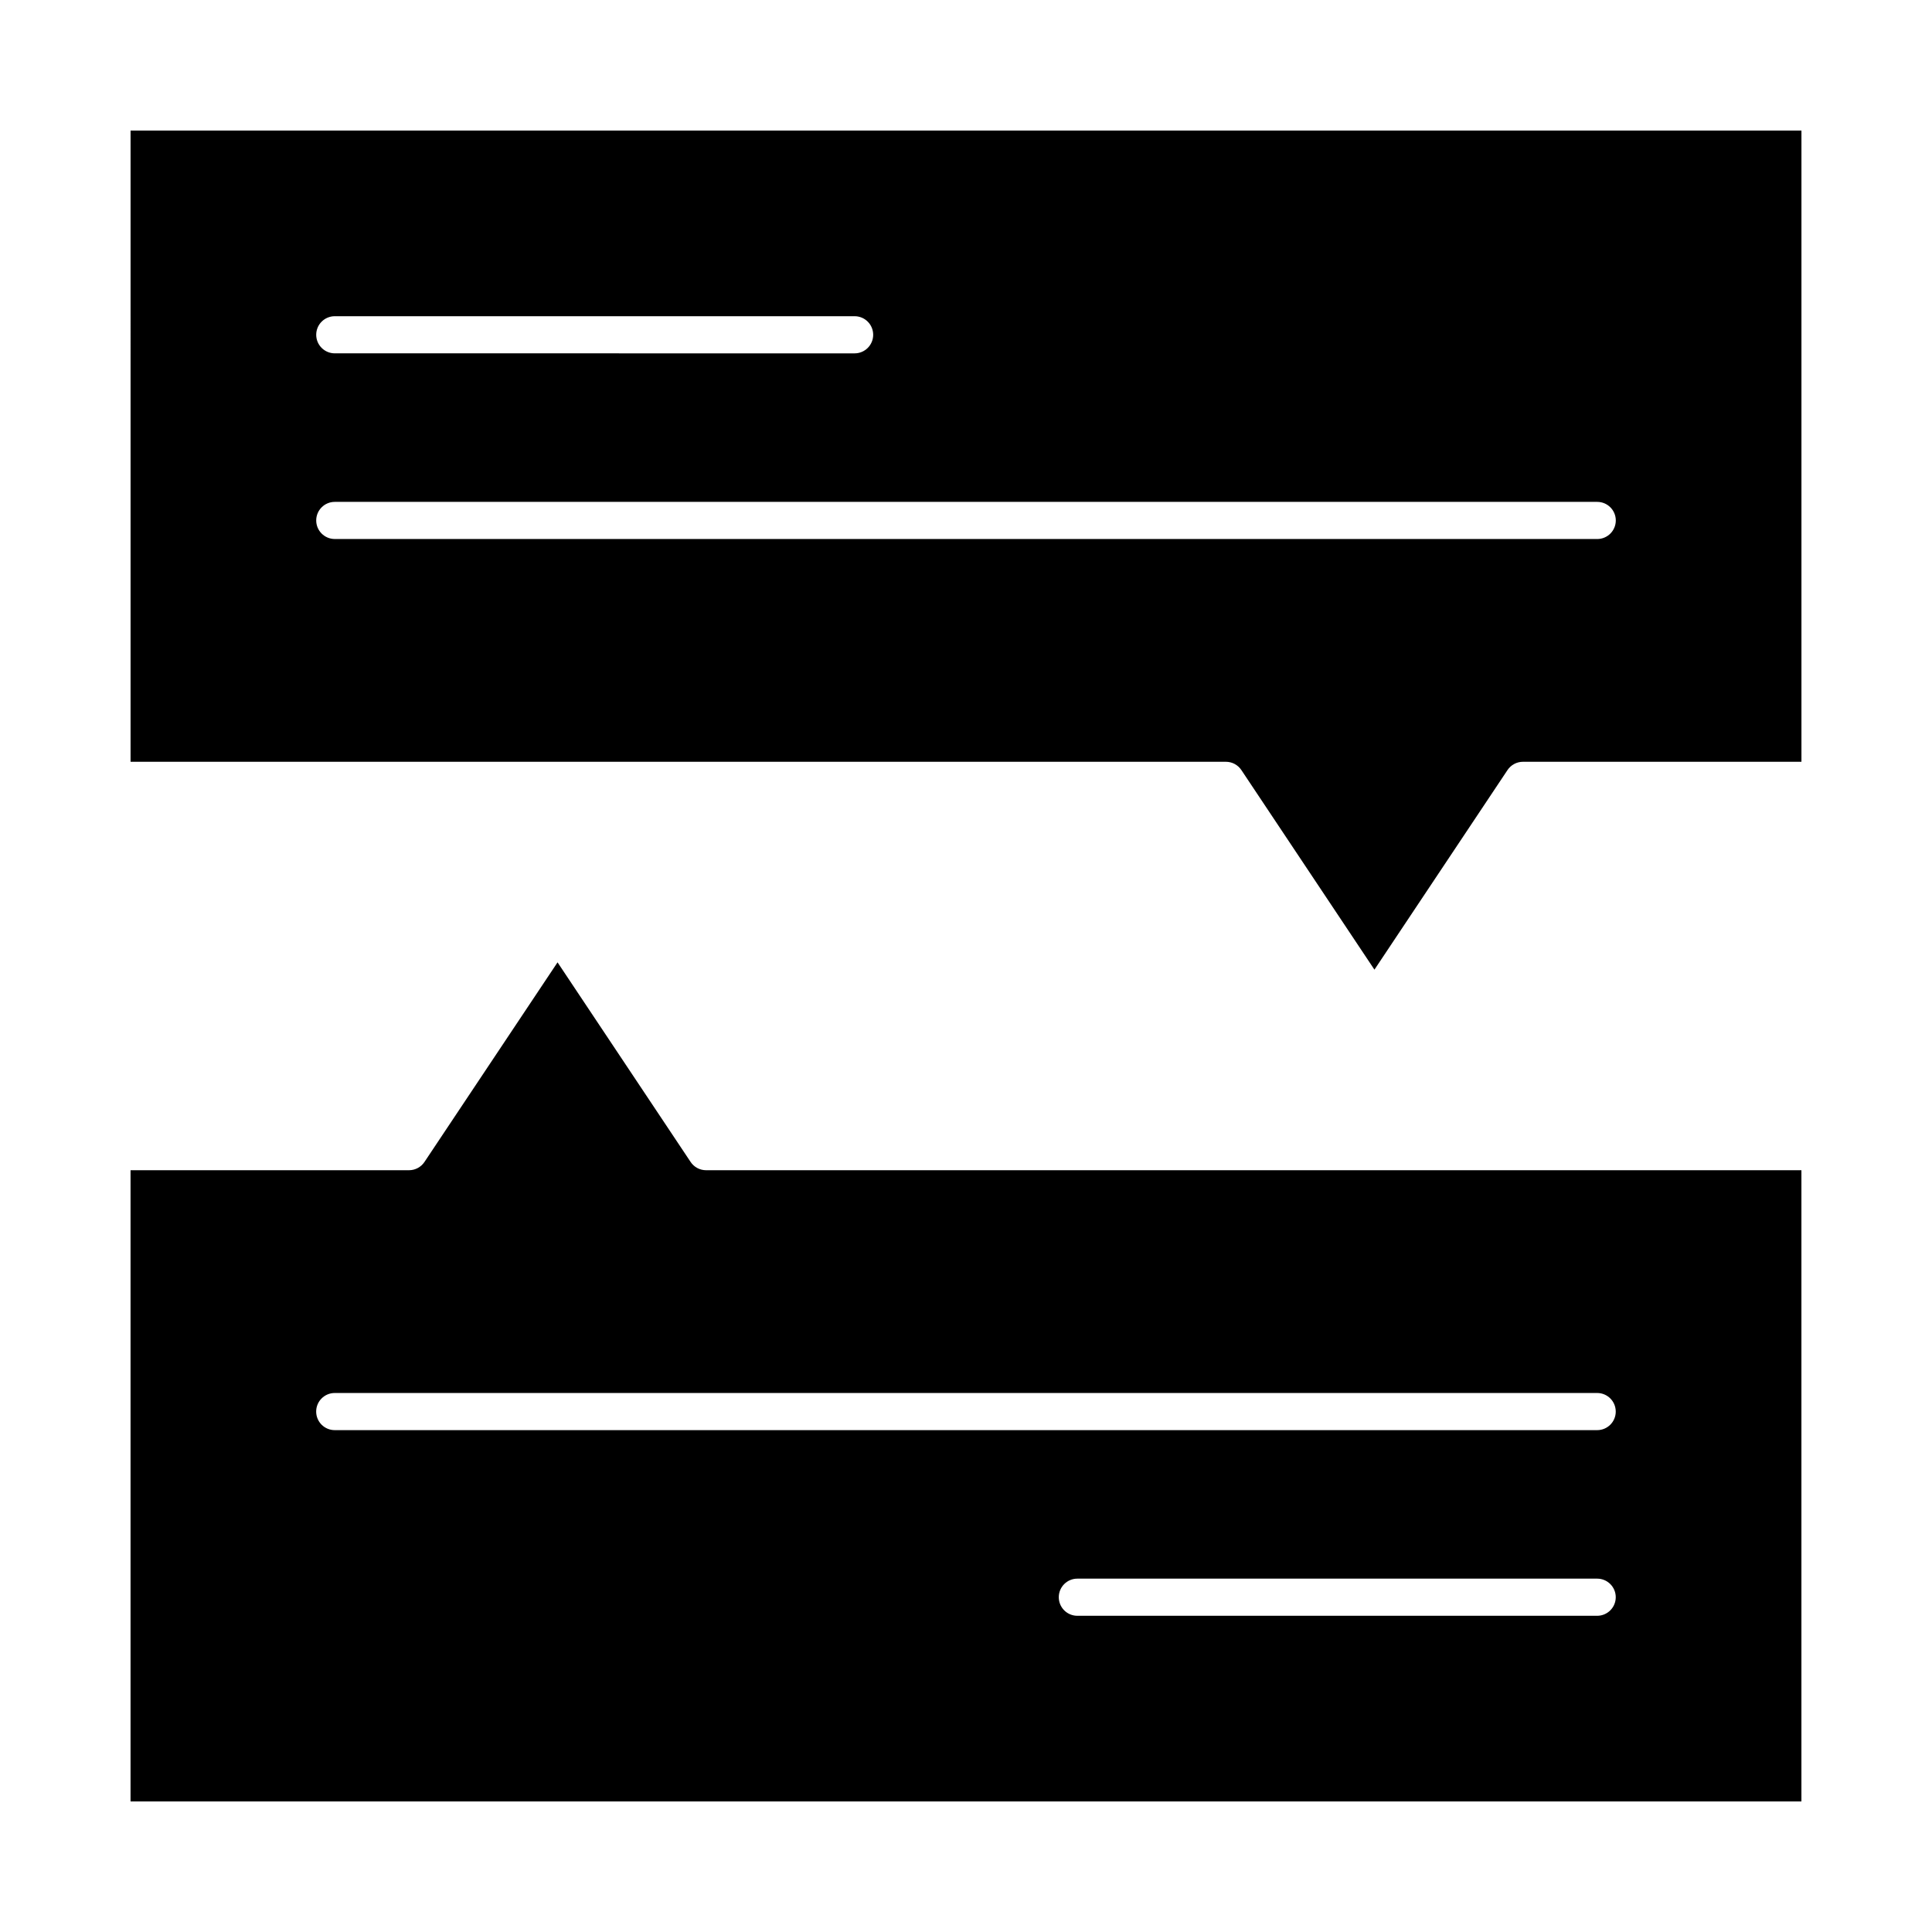
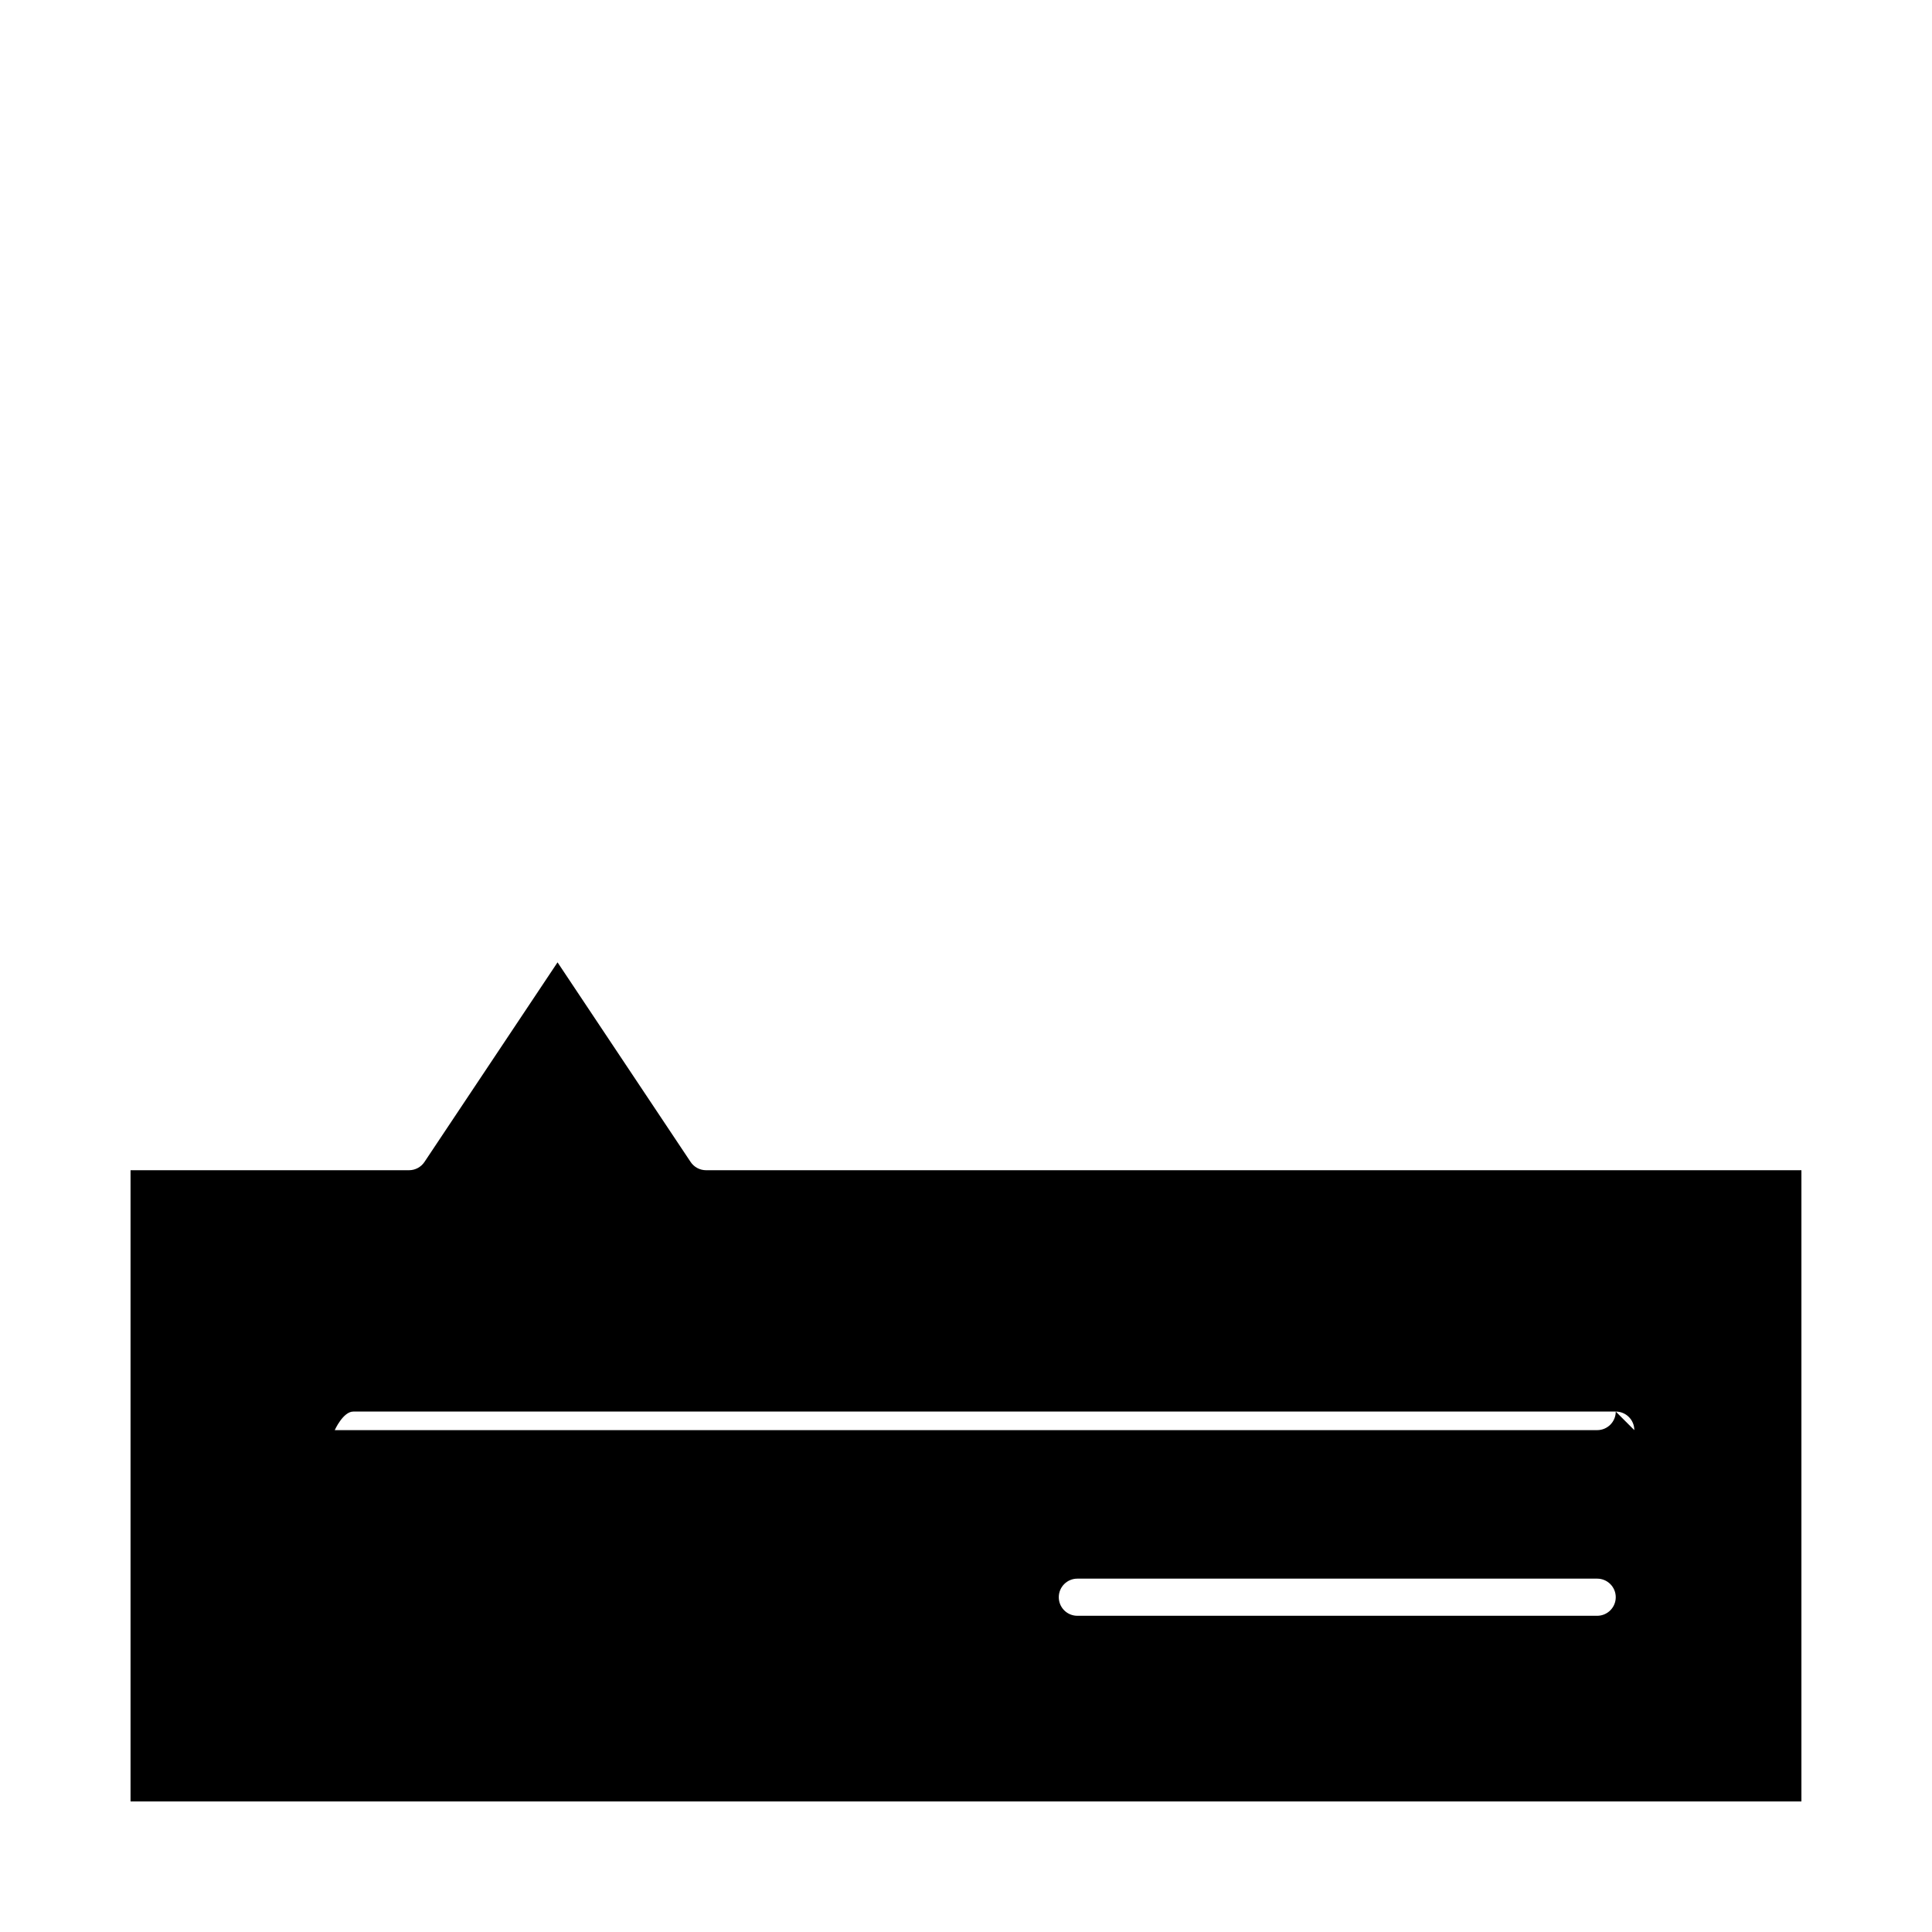
<svg xmlns="http://www.w3.org/2000/svg" fill="#000000" width="800px" height="800px" version="1.1" viewBox="144 144 512 512">
  <g>
-     <path d="m327.02 451.93-35.266-52.898-35.266 52.898c-0.914 1.367-2.449 2.191-4.094 2.191h-73.801v167.28h442.8v-167.28h-290.28c-1.645 0-3.18-0.82-4.094-2.191zm240.25 120.27h-137.76c-2.719 0-4.922-2.203-4.922-4.922s2.203-4.922 4.922-4.922h137.76c2.719 0 4.922 2.203 4.922 4.922-0.004 2.719-2.207 4.922-4.926 4.922zm4.922-54.121c0 2.719-2.203 4.922-4.922 4.922h-334.56c-2.719 0-4.922-2.203-4.922-4.922s2.203-4.922 4.922-4.922h334.56c2.715 0.004 4.918 2.203 4.918 4.922z" />
-     <path d="m178.6 345.88h290.28c1.645 0 3.18 0.82 4.094 2.191l35.266 52.898 35.266-52.898c0.914-1.367 2.449-2.191 4.094-2.191h73.801v-167.28h-442.8zm54.121-118.08h137.76c2.719 0 4.922 2.203 4.922 4.922s-2.203 4.922-4.922 4.922l-137.76-0.004c-2.719 0-4.922-2.203-4.922-4.922 0-2.715 2.203-4.918 4.922-4.918zm0 49.203h334.56c2.719 0 4.922 2.203 4.922 4.922s-2.203 4.922-4.922 4.922l-334.56-0.004c-2.719 0-4.922-2.203-4.922-4.922 0-2.715 2.203-4.918 4.922-4.918z" />
+     <path d="m327.02 451.93-35.266-52.898-35.266 52.898c-0.914 1.367-2.449 2.191-4.094 2.191h-73.801v167.28h442.8v-167.28h-290.28c-1.645 0-3.18-0.82-4.094-2.191zm240.25 120.27h-137.76c-2.719 0-4.922-2.203-4.922-4.922s2.203-4.922 4.922-4.922h137.76c2.719 0 4.922 2.203 4.922 4.922-0.004 2.719-2.207 4.922-4.926 4.922zm4.922-54.121c0 2.719-2.203 4.922-4.922 4.922h-334.56s2.203-4.922 4.922-4.922h334.56c2.715 0.004 4.918 2.203 4.918 4.922z" />
  </g>
</svg>